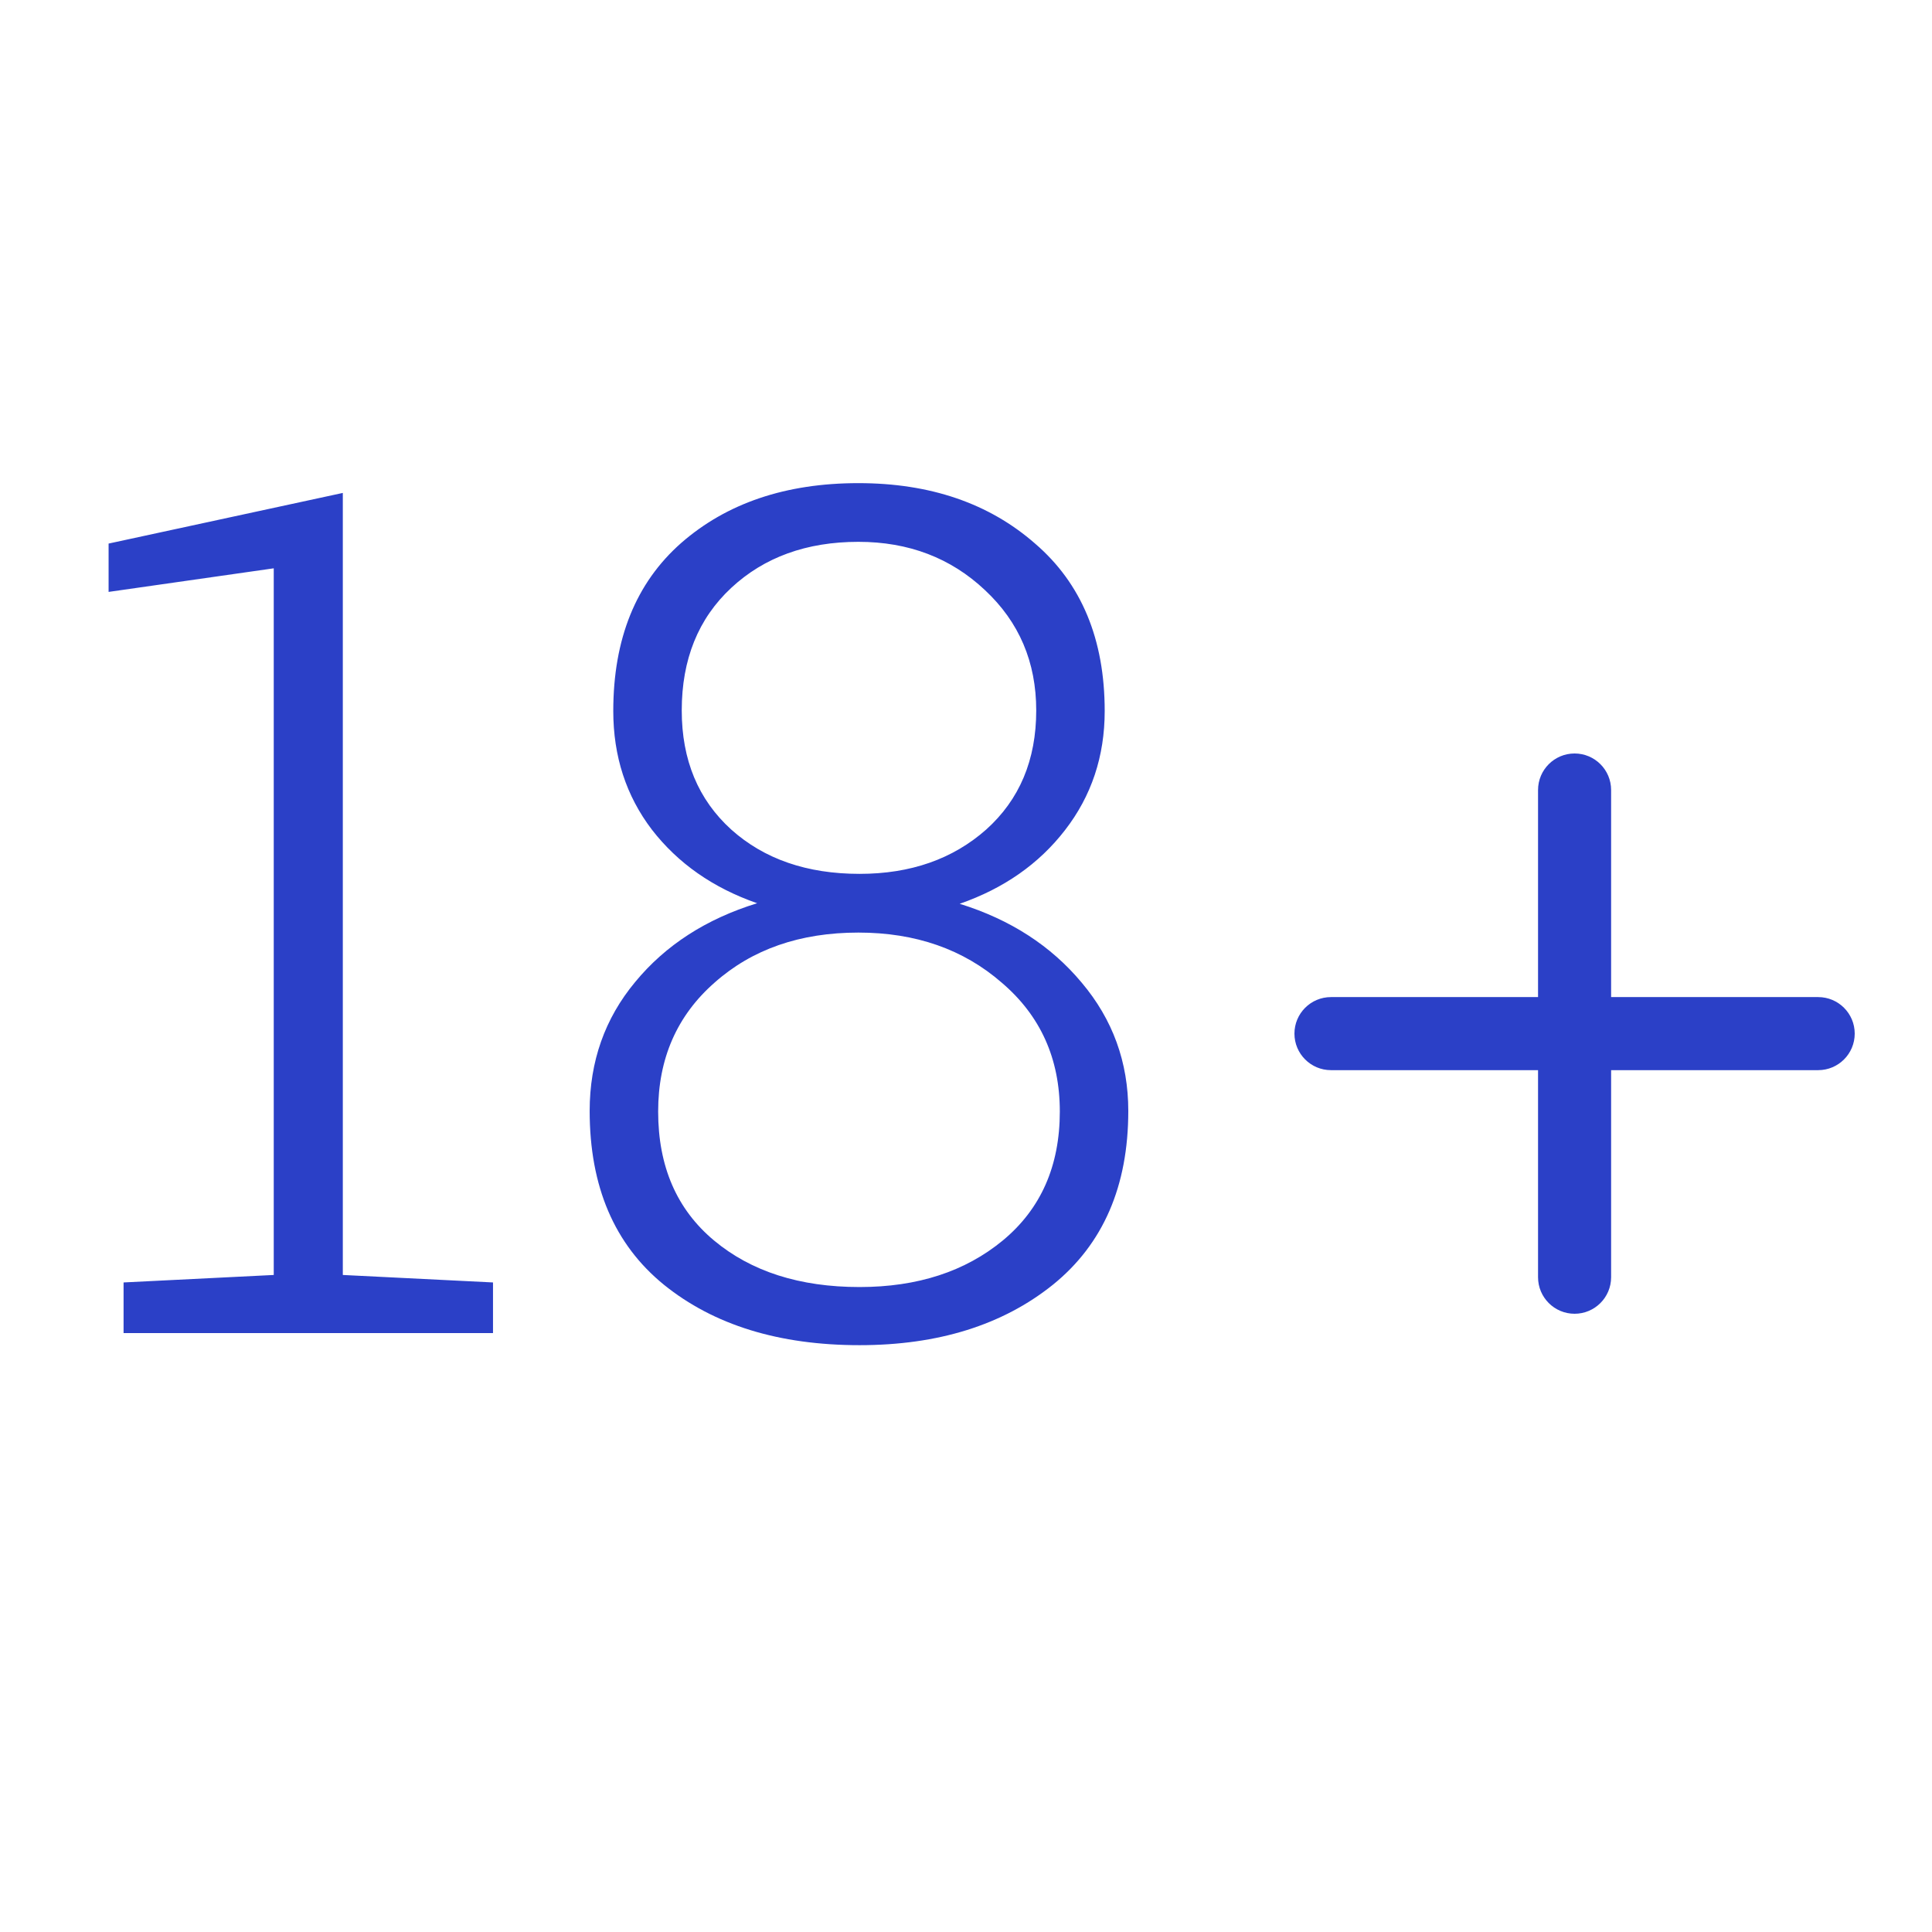
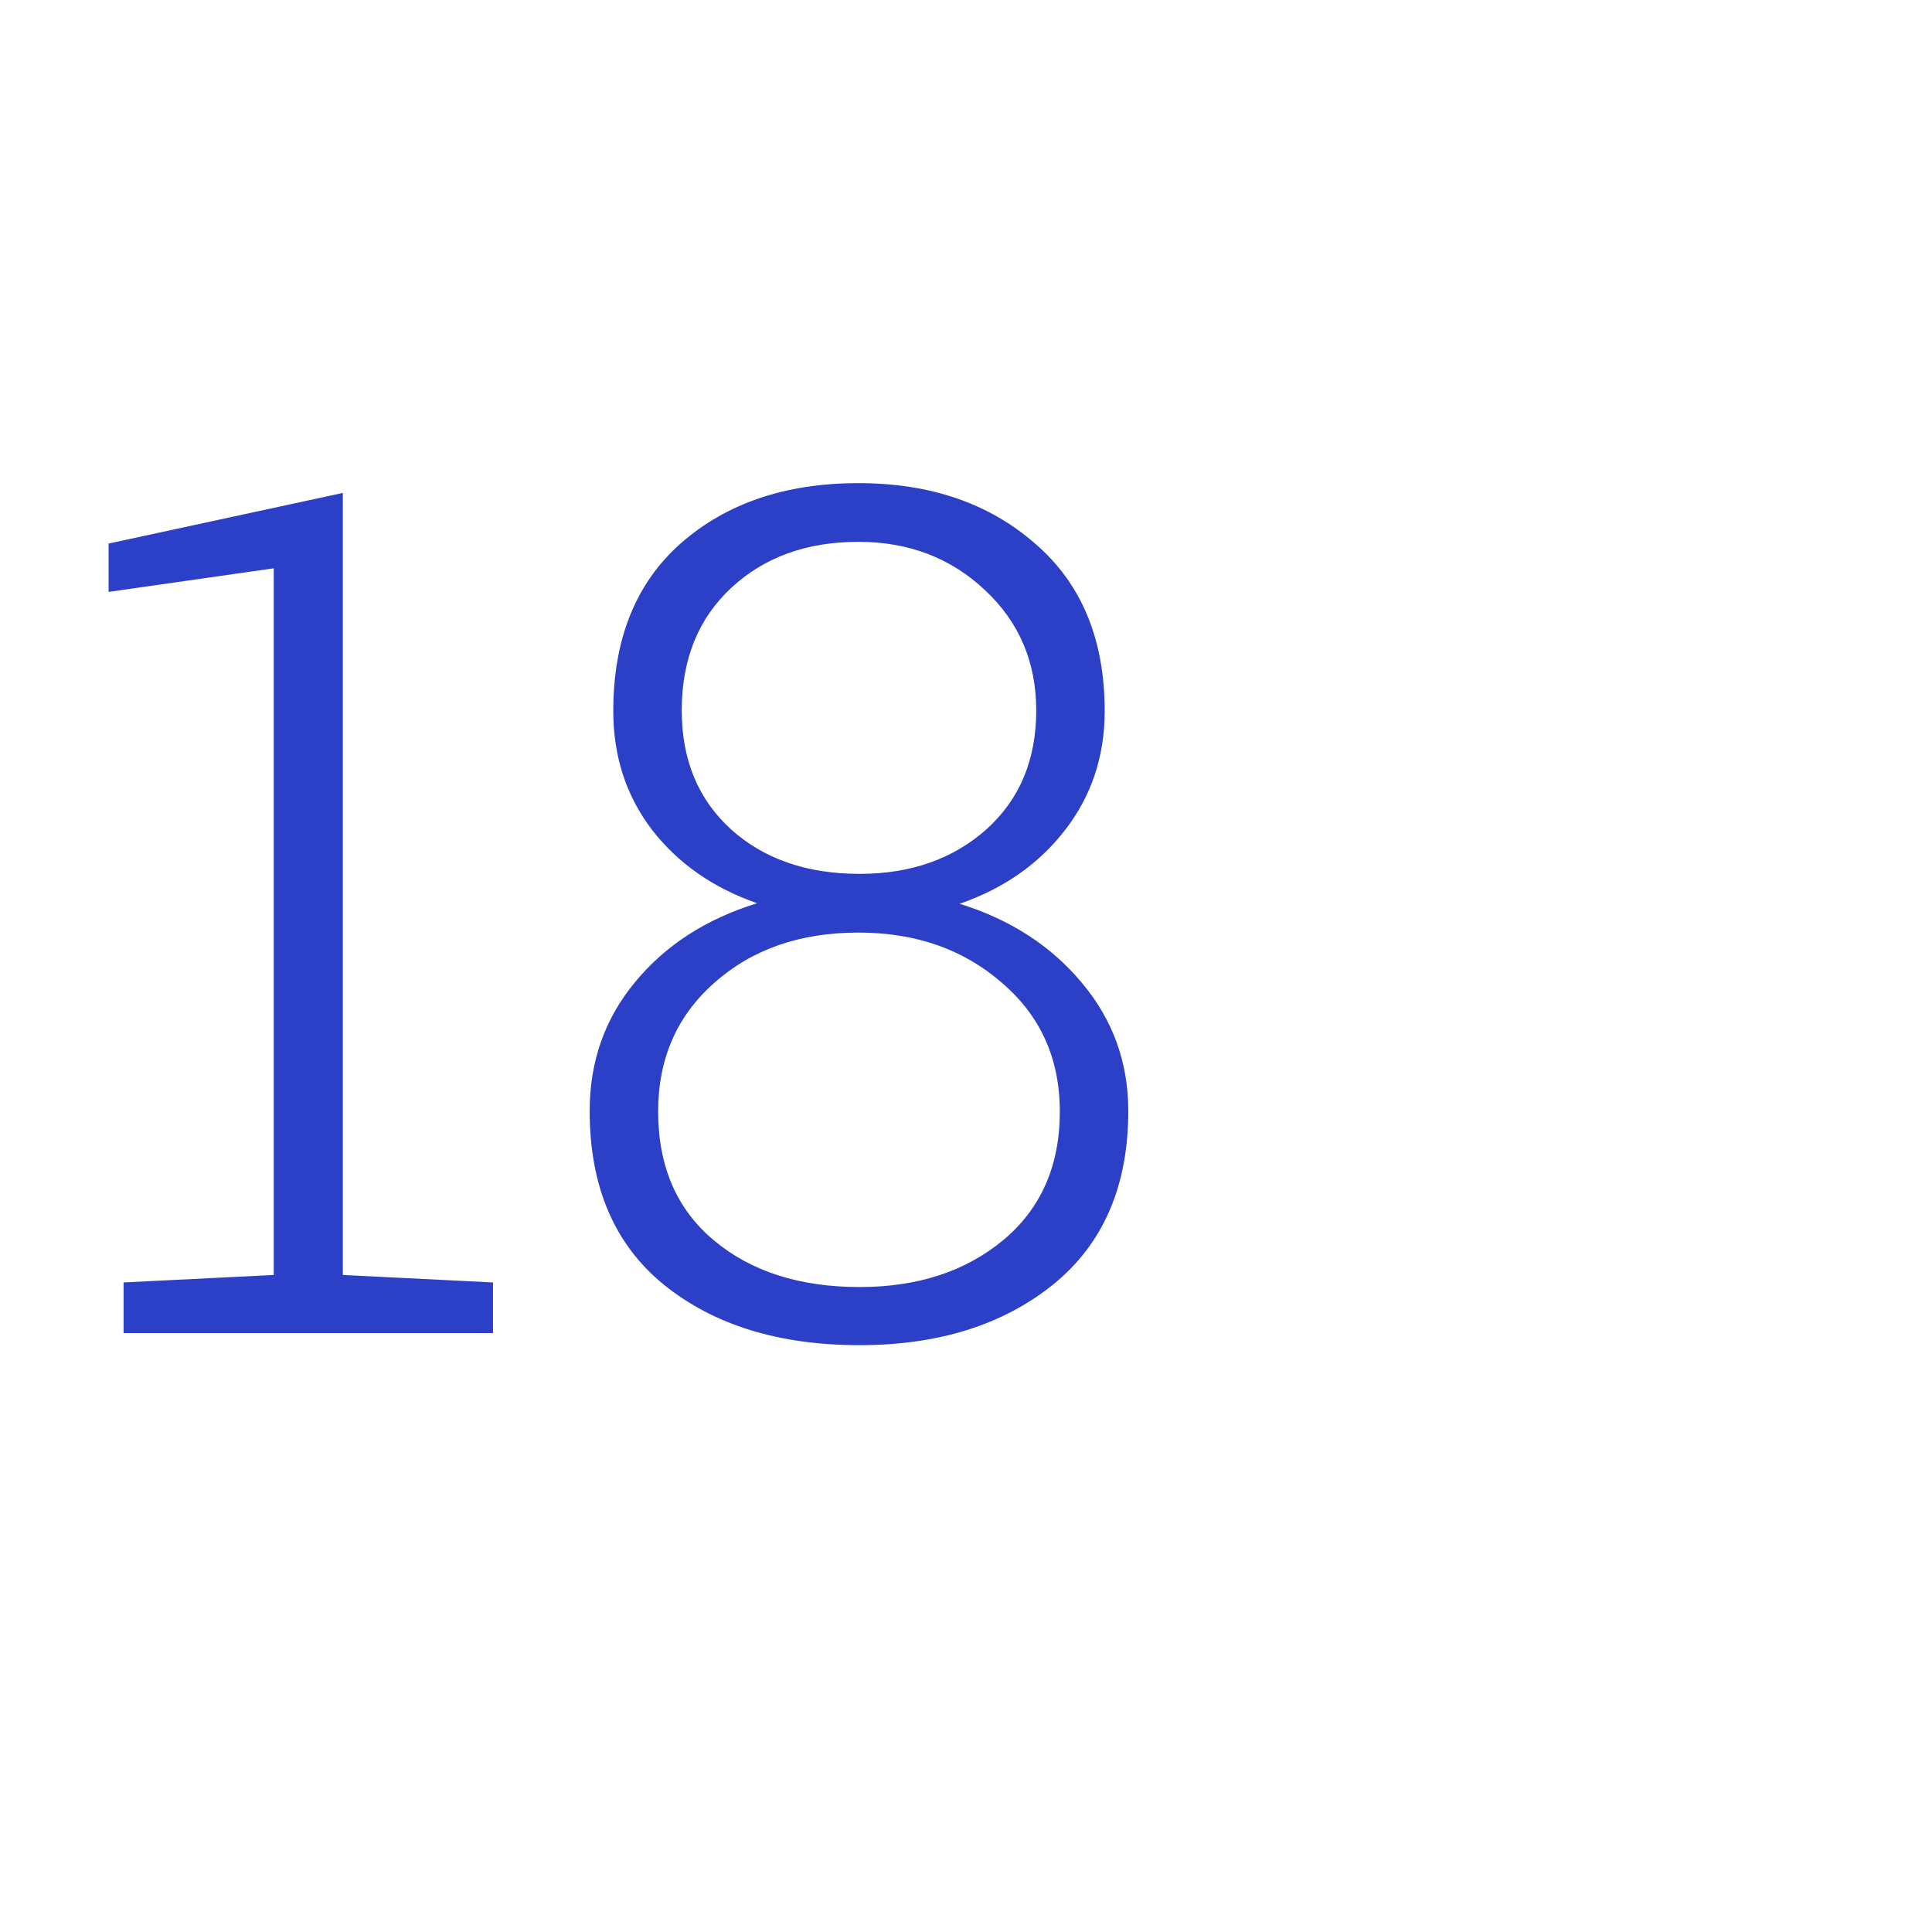
<svg xmlns="http://www.w3.org/2000/svg" width="100" height="100" viewBox="0 0 100 100" fill="none">
  <path d="M6.396 66.379L14.169 65.992V29.416L5.621 30.637V28.135L17.744 25.514V65.992L25.518 66.379V69H6.396V66.379ZM57.179 36.802C57.179 39.145 56.494 41.2 55.124 42.968C53.774 44.715 51.957 45.986 49.673 46.78C52.294 47.594 54.399 48.955 55.988 50.861C57.596 52.767 58.4 54.981 58.4 57.503C58.4 61.395 57.1 64.393 54.498 66.498C51.897 68.583 48.561 69.626 44.491 69.626C40.321 69.626 36.945 68.583 34.364 66.498C31.802 64.413 30.521 61.415 30.521 57.503C30.521 54.941 31.306 52.717 32.874 50.831C34.443 48.925 36.548 47.565 39.189 46.751C36.905 45.956 35.089 44.685 33.738 42.938C32.408 41.191 31.743 39.145 31.743 36.802C31.743 33.069 32.914 30.17 35.257 28.105C37.62 26.04 40.678 25.007 44.431 25.007C48.144 25.007 51.192 26.05 53.575 28.135C55.978 30.2 57.179 33.089 57.179 36.802ZM54.856 57.533C54.856 54.792 53.853 52.569 51.848 50.861C49.862 49.133 47.39 48.27 44.431 48.27C41.413 48.27 38.931 49.133 36.985 50.861C35.039 52.569 34.066 54.792 34.066 57.533C34.066 60.372 35.029 62.596 36.955 64.205C38.881 65.813 41.393 66.617 44.491 66.617C47.489 66.617 49.961 65.813 51.907 64.205C53.873 62.576 54.856 60.352 54.856 57.533ZM53.635 36.773C53.635 34.27 52.751 32.196 50.984 30.547C49.217 28.879 47.032 28.045 44.431 28.045C41.751 28.045 39.556 28.84 37.849 30.428C36.141 32.017 35.287 34.132 35.287 36.773C35.287 39.334 36.141 41.389 37.849 42.938C39.556 44.467 41.77 45.231 44.491 45.231C47.132 45.231 49.316 44.467 51.044 42.938C52.771 41.389 53.635 39.334 53.635 36.773Z" fill="#2B40C7" />
-   <path d="M81.5 39C80.456 39 79.609 39.847 79.609 40.891V51.609H68.891C67.847 51.609 67 52.455 67 53.5C67 54.544 67.847 55.391 68.891 55.391H79.609V66.109C79.609 67.153 80.456 68 81.5 68C82.545 68 83.391 67.153 83.391 66.109V55.391H94.109C95.153 55.391 96 54.544 96 53.5C96 52.455 95.153 51.609 94.109 51.609H83.391V40.891C83.391 39.847 82.545 39 81.5 39Z" fill="#2B40C7" />
</svg>